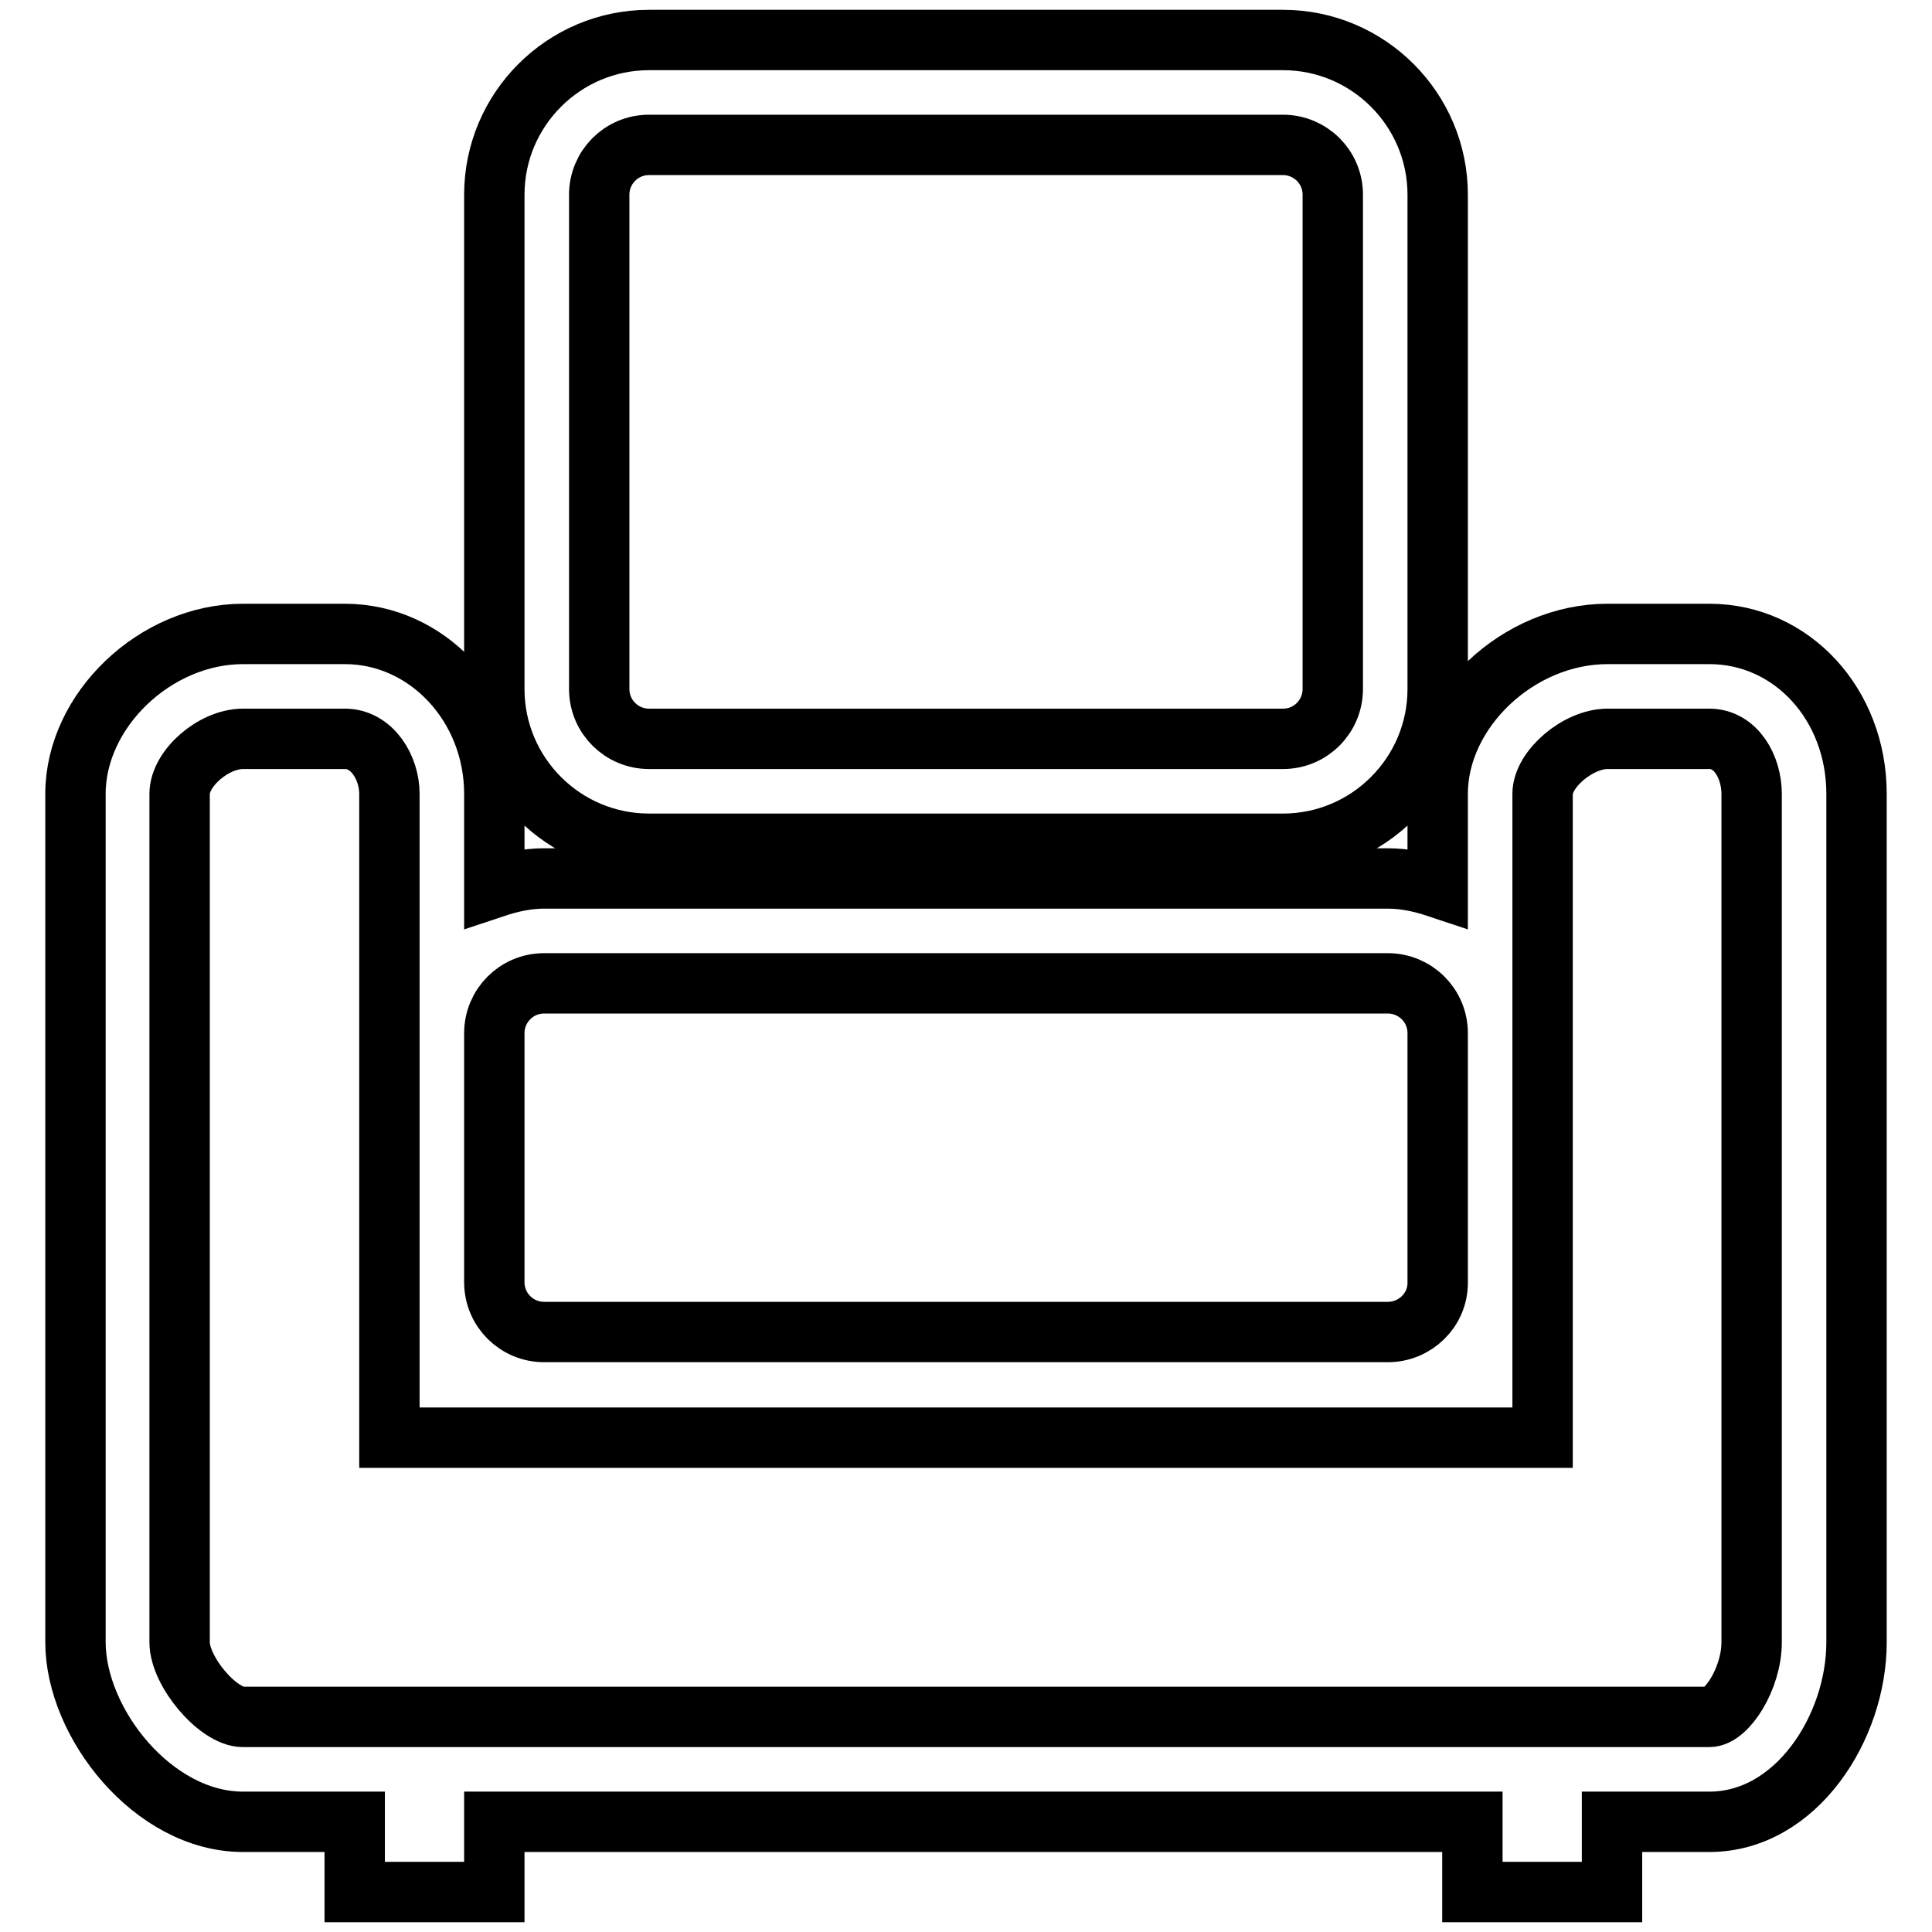
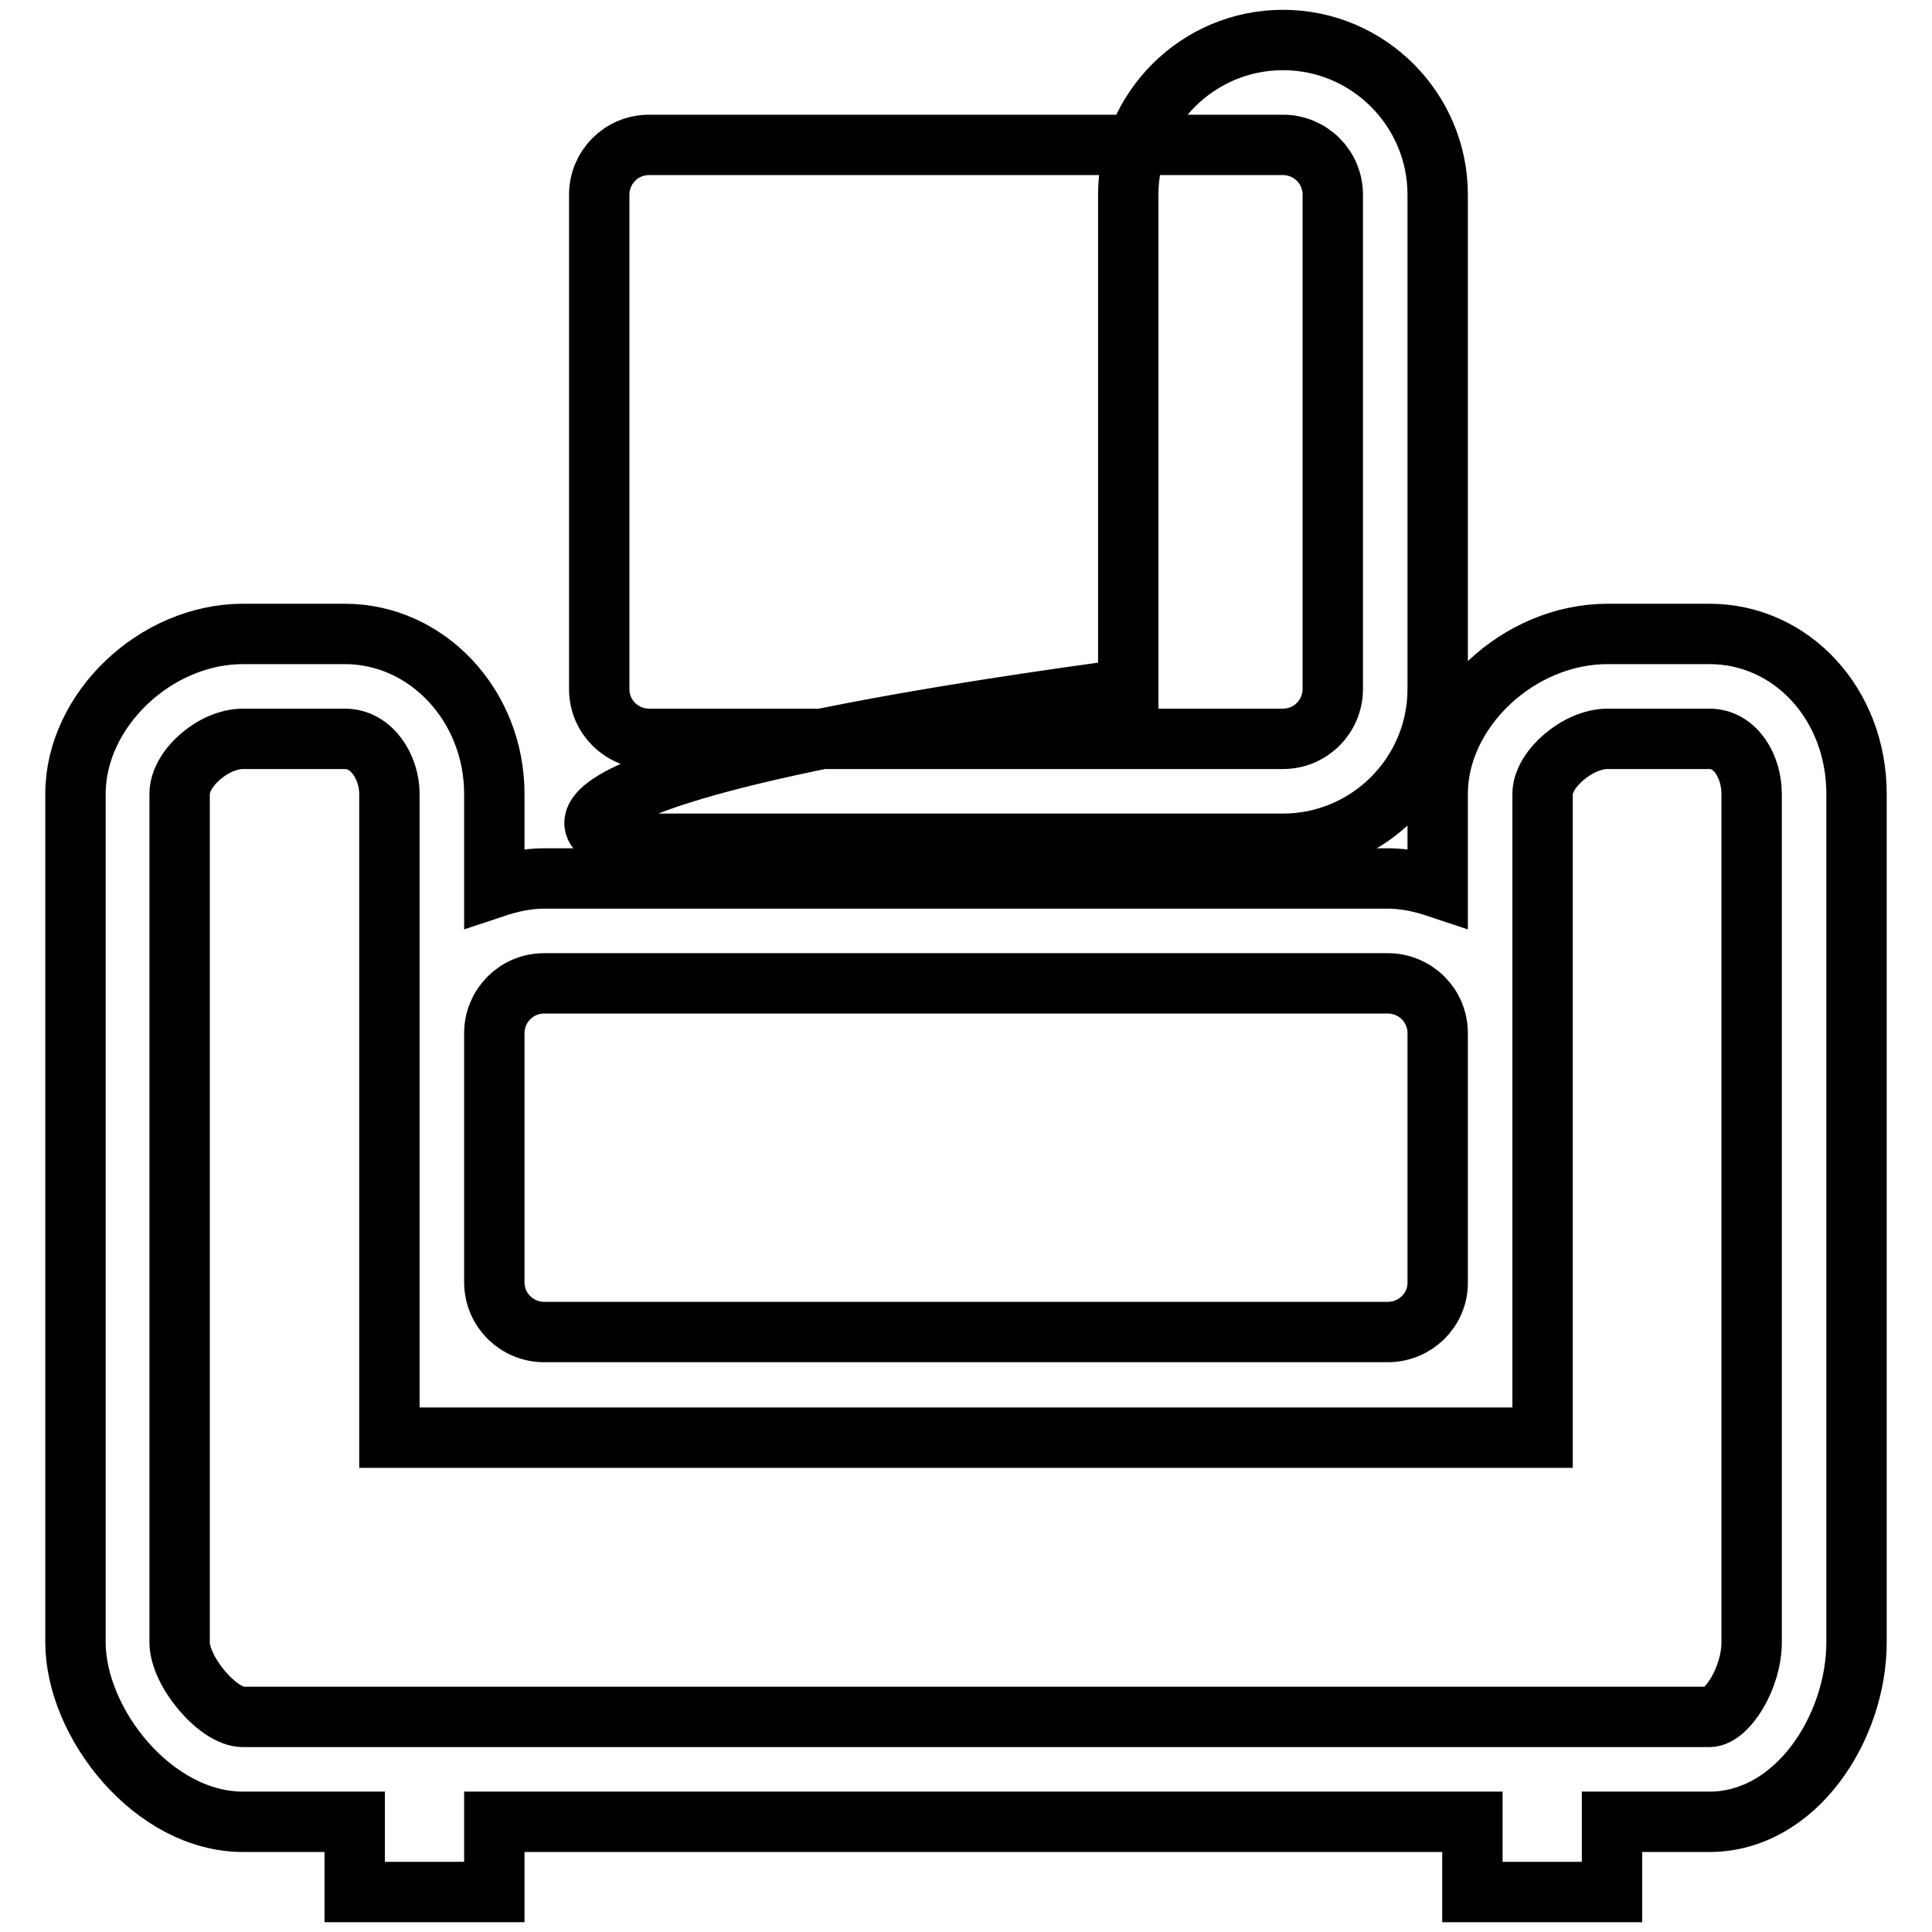
<svg xmlns="http://www.w3.org/2000/svg" version="1.1" x="0px" y="0px" viewBox="0 0 256 256" enable-background="new 0 0 256 256" xml:space="preserve">
  <g>
-     <path stroke-width="8" fill-opacity="0" stroke="#000000" d="M86,111.8h84c11.3,0,20.5-9.2,20.5-20.5V25.8c0-11.3-9.2-20.5-20.5-20.5H86c-11.3,0-20.5,9.2-20.5,20.5 v65.5C65.5,102.6,74.7,111.8,86,111.8z M79.4,25.8c0-3.6,2.9-6.6,6.6-6.6h84c3.6,0,6.6,2.9,6.6,6.6v65.5c0,3.6-2.9,6.6-6.6,6.6H86 c-3.6,0-6.6-2.9-6.6-6.6V25.8z M226.5,84H213c-11.8,0-22.5,10.1-22.5,21.2v12.4c-2.1-0.7-4.3-1.2-6.6-1.2H72.1 c-2.3,0-4.5,0.5-6.6,1.2v-12.4c0-11.7-8.9-21.2-19.8-21.2H32.2C20.6,84,10,94.1,10,105.2v112.4c0,10.7,10.3,23.8,22.2,23.8H47v9.3 h18.5v-9.3h129.6v9.3h18.5v-9.3h12.9c11.5,0,19.5-12.5,19.5-23.8V105.2C246,93.3,237.4,84,226.5,84z M65.5,136.9 c0-3.6,2.9-6.6,6.6-6.6h111.8c3.6,0,6.6,2.9,6.6,6.6V170c0,3.6-3,6.5-6.6,6.5H72.1c-3.6,0-6.6-2.9-6.6-6.6V136.9L65.5,136.9z  M232.1,217.6c0,4.8-3.3,9.9-5.6,9.9H32.2c-3.3,0-8.4-6-8.4-9.9V105.2c0-3.4,4.5-7.3,8.4-7.3h13.5c3.6,0,5.9,3.8,5.9,7.3v85.3h20.5 h111.8h20.5V170c0,0,0,0,0,0v-33.1c0,0,0,0,0,0v-31.7c0-3.3,4.7-7.3,8.6-7.3h13.5c3.5,0,5.6,3.7,5.6,7.3V217.6L232.1,217.6z" />
+     <path stroke-width="8" fill-opacity="0" stroke="#000000" d="M86,111.8h84c11.3,0,20.5-9.2,20.5-20.5V25.8c0-11.3-9.2-20.5-20.5-20.5c-11.3,0-20.5,9.2-20.5,20.5 v65.5C65.5,102.6,74.7,111.8,86,111.8z M79.4,25.8c0-3.6,2.9-6.6,6.6-6.6h84c3.6,0,6.6,2.9,6.6,6.6v65.5c0,3.6-2.9,6.6-6.6,6.6H86 c-3.6,0-6.6-2.9-6.6-6.6V25.8z M226.5,84H213c-11.8,0-22.5,10.1-22.5,21.2v12.4c-2.1-0.7-4.3-1.2-6.6-1.2H72.1 c-2.3,0-4.5,0.5-6.6,1.2v-12.4c0-11.7-8.9-21.2-19.8-21.2H32.2C20.6,84,10,94.1,10,105.2v112.4c0,10.7,10.3,23.8,22.2,23.8H47v9.3 h18.5v-9.3h129.6v9.3h18.5v-9.3h12.9c11.5,0,19.5-12.5,19.5-23.8V105.2C246,93.3,237.4,84,226.5,84z M65.5,136.9 c0-3.6,2.9-6.6,6.6-6.6h111.8c3.6,0,6.6,2.9,6.6,6.6V170c0,3.6-3,6.5-6.6,6.5H72.1c-3.6,0-6.6-2.9-6.6-6.6V136.9L65.5,136.9z  M232.1,217.6c0,4.8-3.3,9.9-5.6,9.9H32.2c-3.3,0-8.4-6-8.4-9.9V105.2c0-3.4,4.5-7.3,8.4-7.3h13.5c3.6,0,5.9,3.8,5.9,7.3v85.3h20.5 h111.8h20.5V170c0,0,0,0,0,0v-33.1c0,0,0,0,0,0v-31.7c0-3.3,4.7-7.3,8.6-7.3h13.5c3.5,0,5.6,3.7,5.6,7.3V217.6L232.1,217.6z" />
  </g>
</svg>